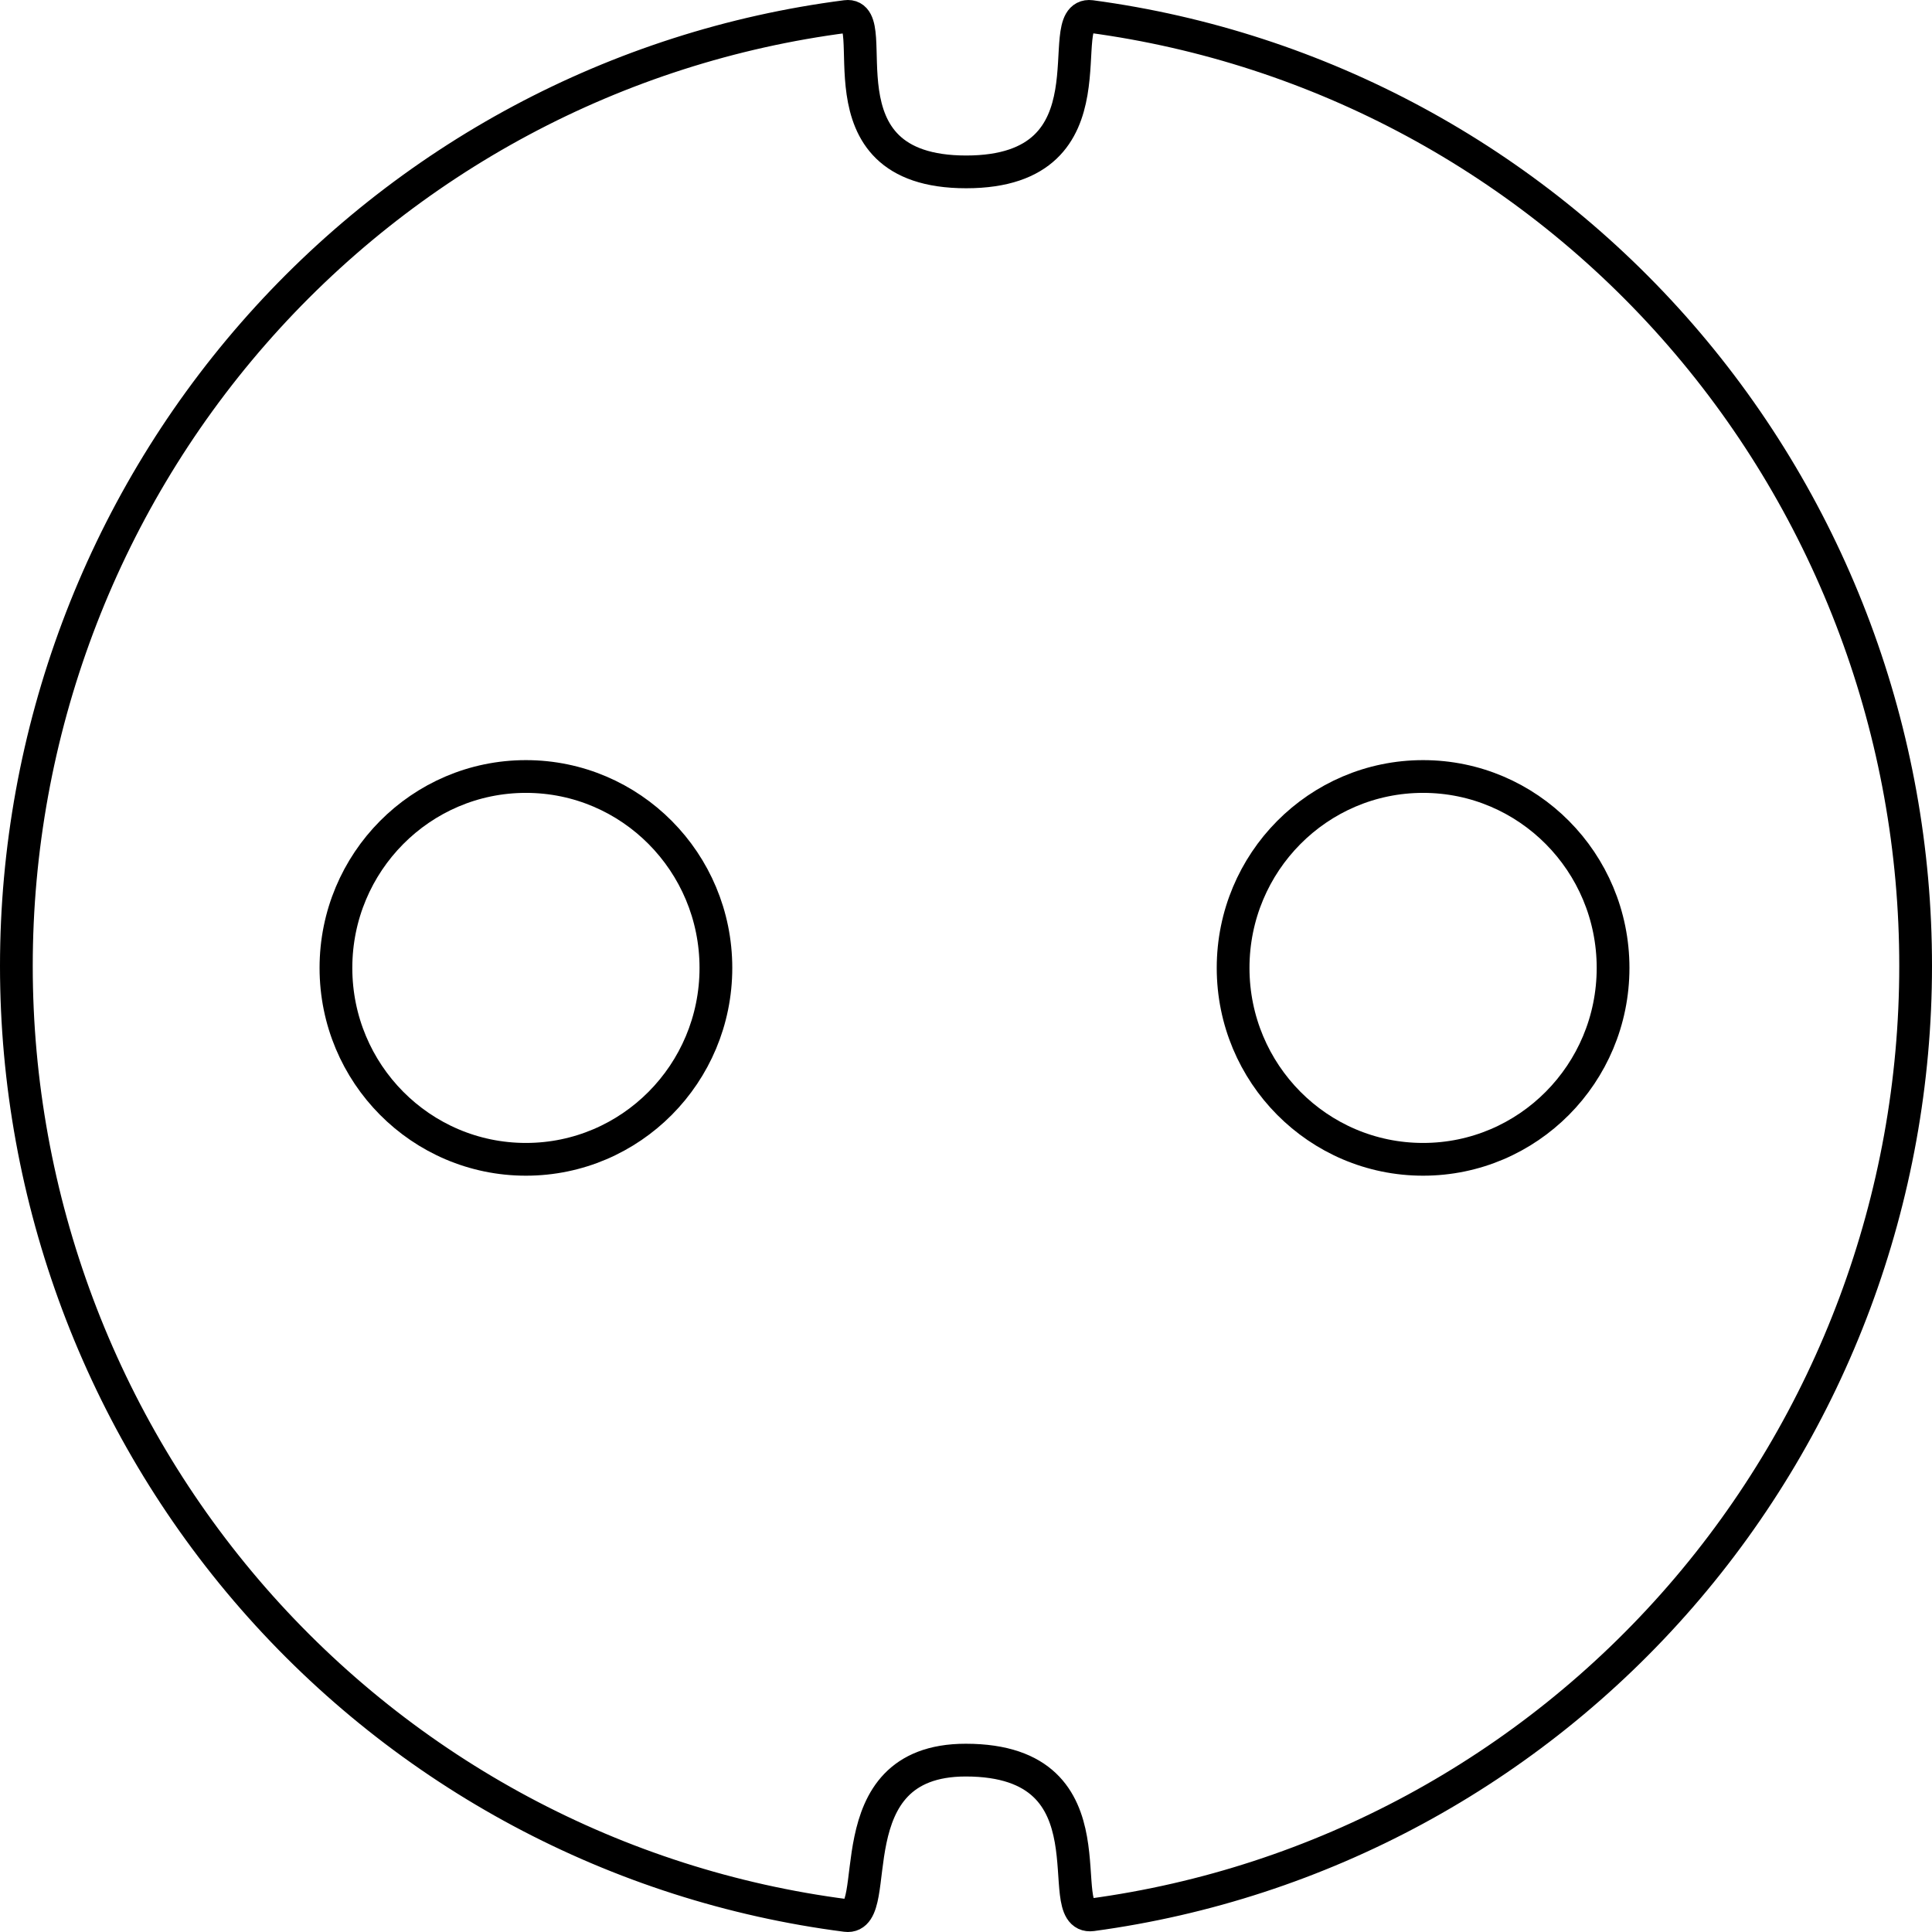
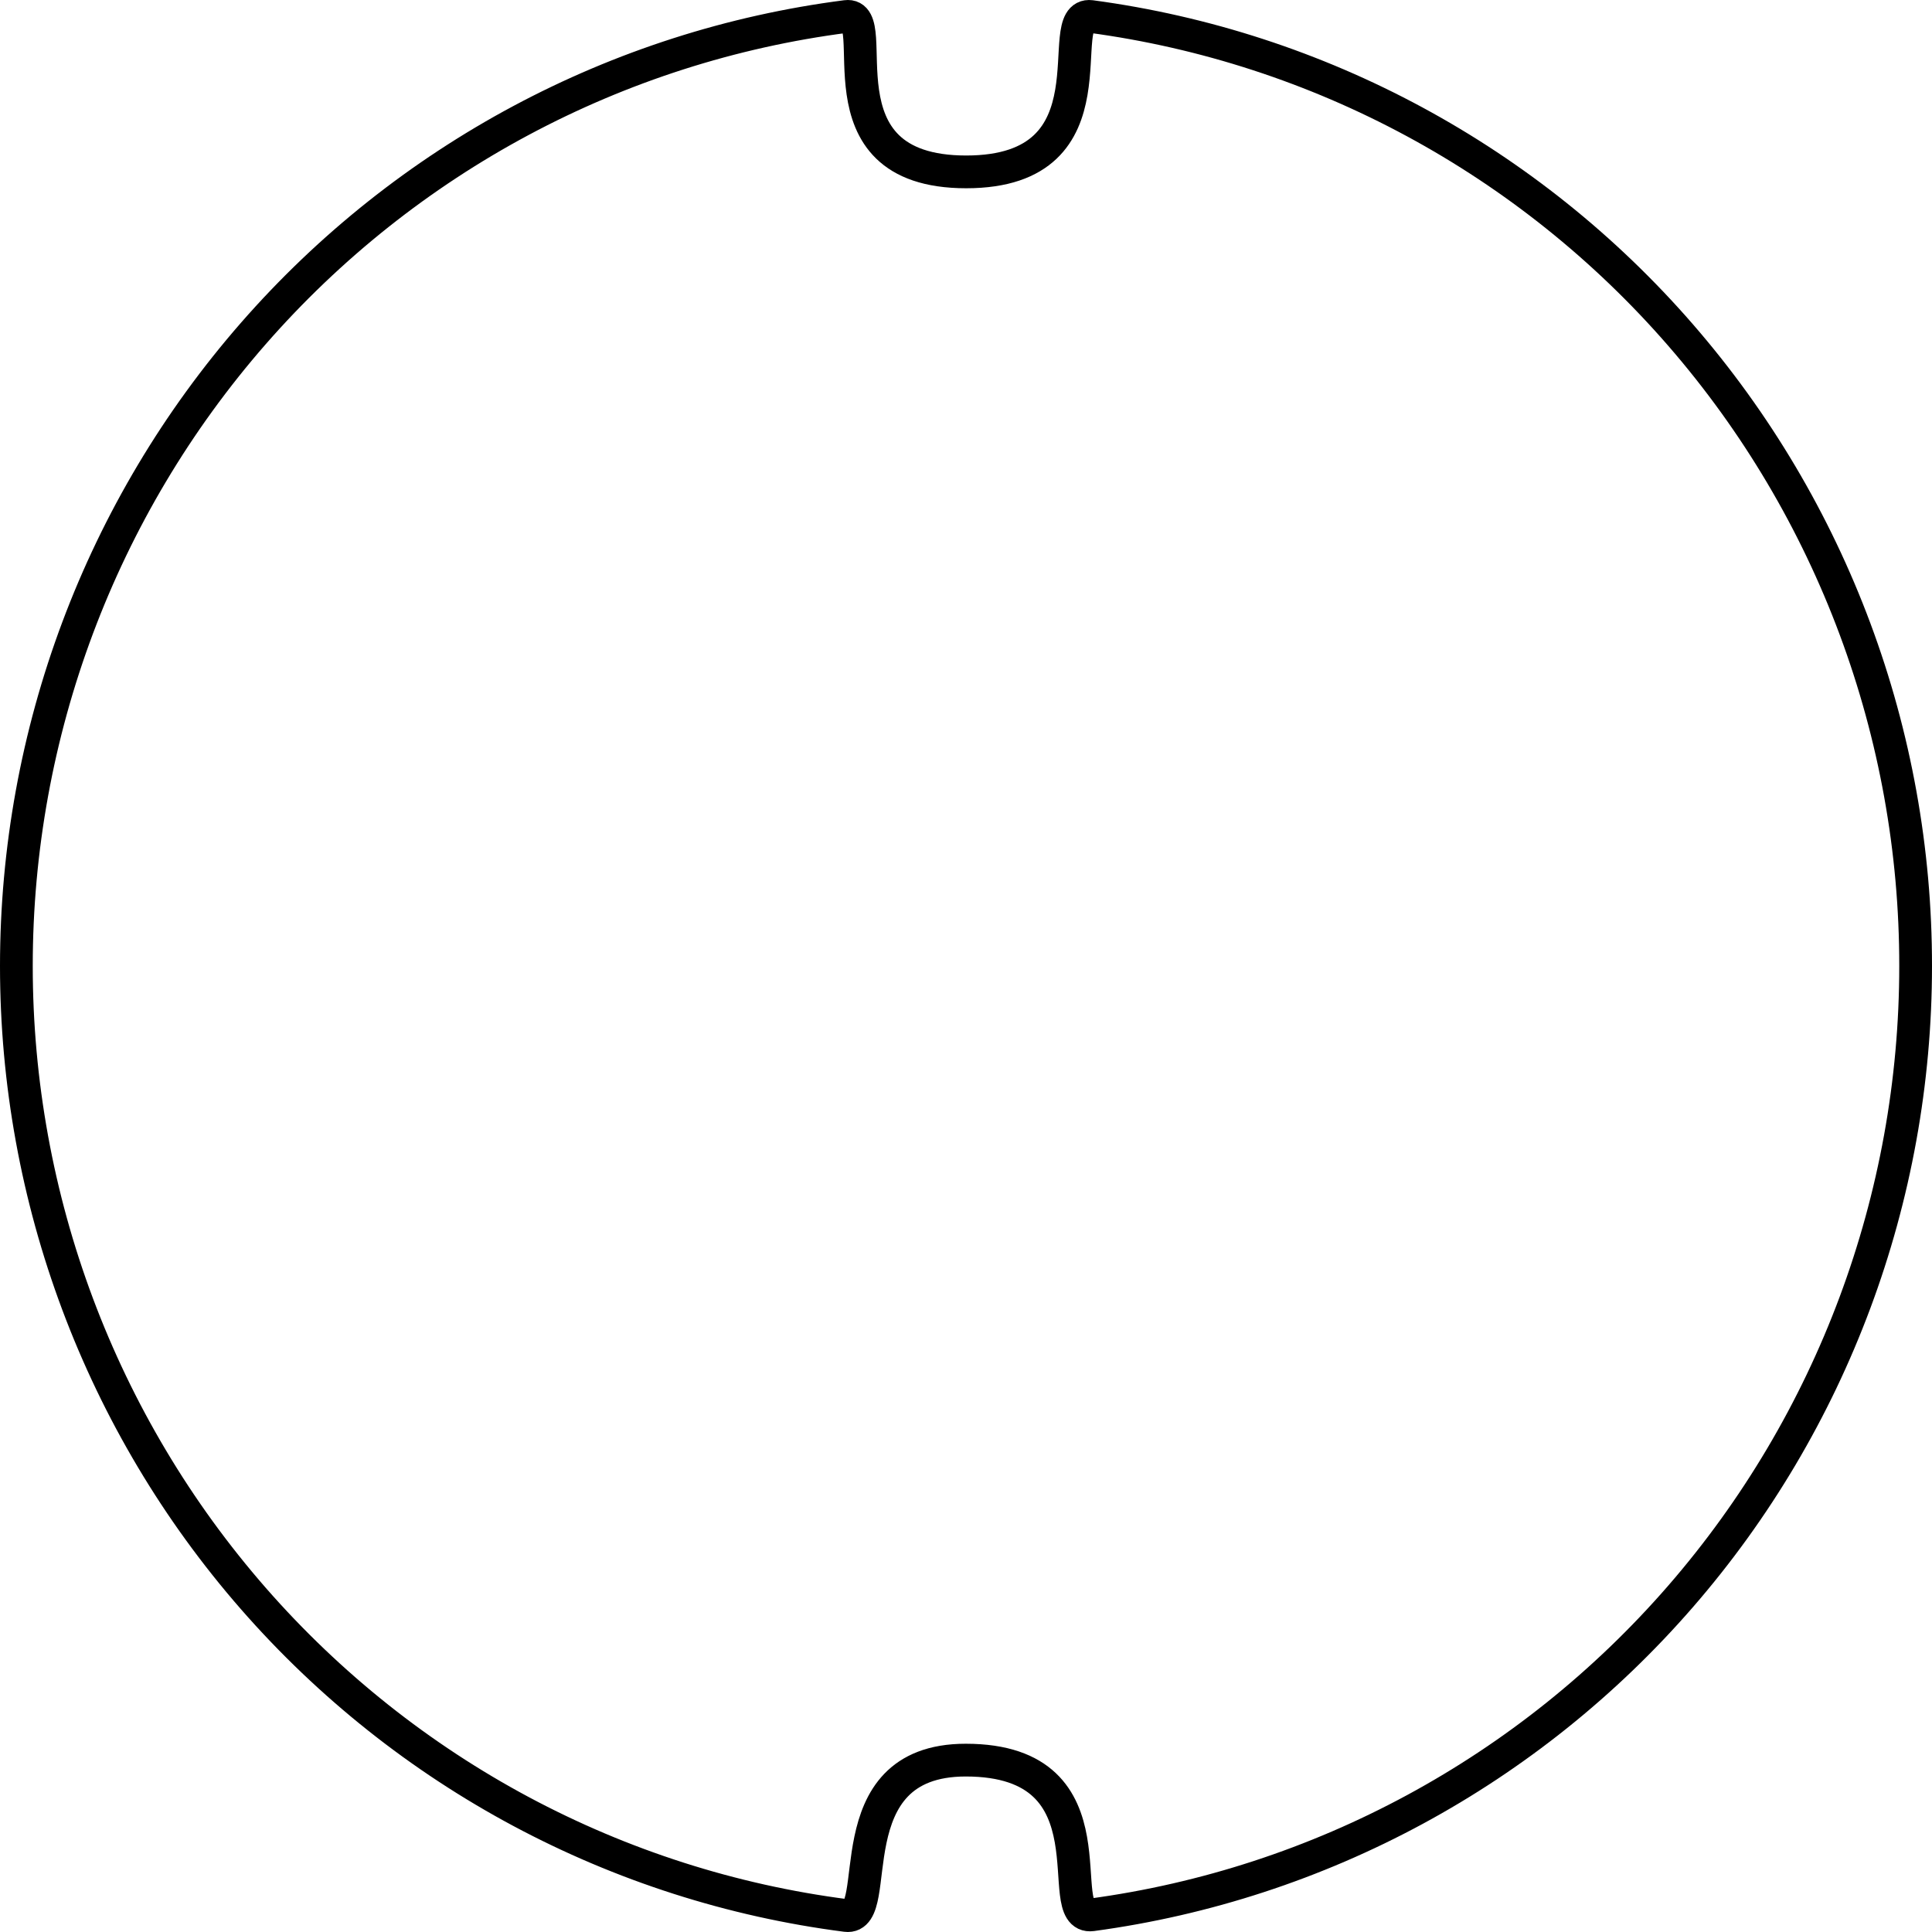
<svg xmlns="http://www.w3.org/2000/svg" width="118" height="118" viewBox="0 0 118 118" fill="none">
  <path d="M117 59.004C117 73.163 111.901 86.841 102.648 97.498C93.396 108.155 80.619 115.067 66.691 116.95C64.122 117.286 68.404 107.502 58.984 107.502C50.815 107.502 54.069 117.303 51.68 116.993C37.676 115.192 24.805 108.31 15.476 97.635C6.147 86.96 1 73.224 1 59C1 44.776 6.147 31.041 15.476 20.365C24.805 9.69 37.676 2.808 51.68 1.007C54.078 0.697 49.556 10.498 59.01 10.498C68.464 10.498 64.148 0.714 66.623 1.007C80.572 2.876 93.372 9.788 102.639 20.457C111.907 31.127 117.011 44.826 117 59.004Z" stroke="#000" stroke-width="2" />
-   <path d="M86.917 70.807C93.326 70.807 98.521 65.573 98.521 59.117C98.521 52.66 93.326 47.426 86.917 47.426C80.509 47.426 75.314 52.66 75.314 59.117C75.314 65.573 80.509 70.807 86.917 70.807Z" stroke="#000" stroke-width="2" />
-   <path d="M32.121 70.807C38.53 70.807 43.725 65.573 43.725 59.117C43.725 52.66 38.53 47.426 32.121 47.426C25.713 47.426 20.518 52.66 20.518 59.117C20.518 65.573 25.713 70.807 32.121 70.807Z" stroke="#000" stroke-width="2" />
</svg>